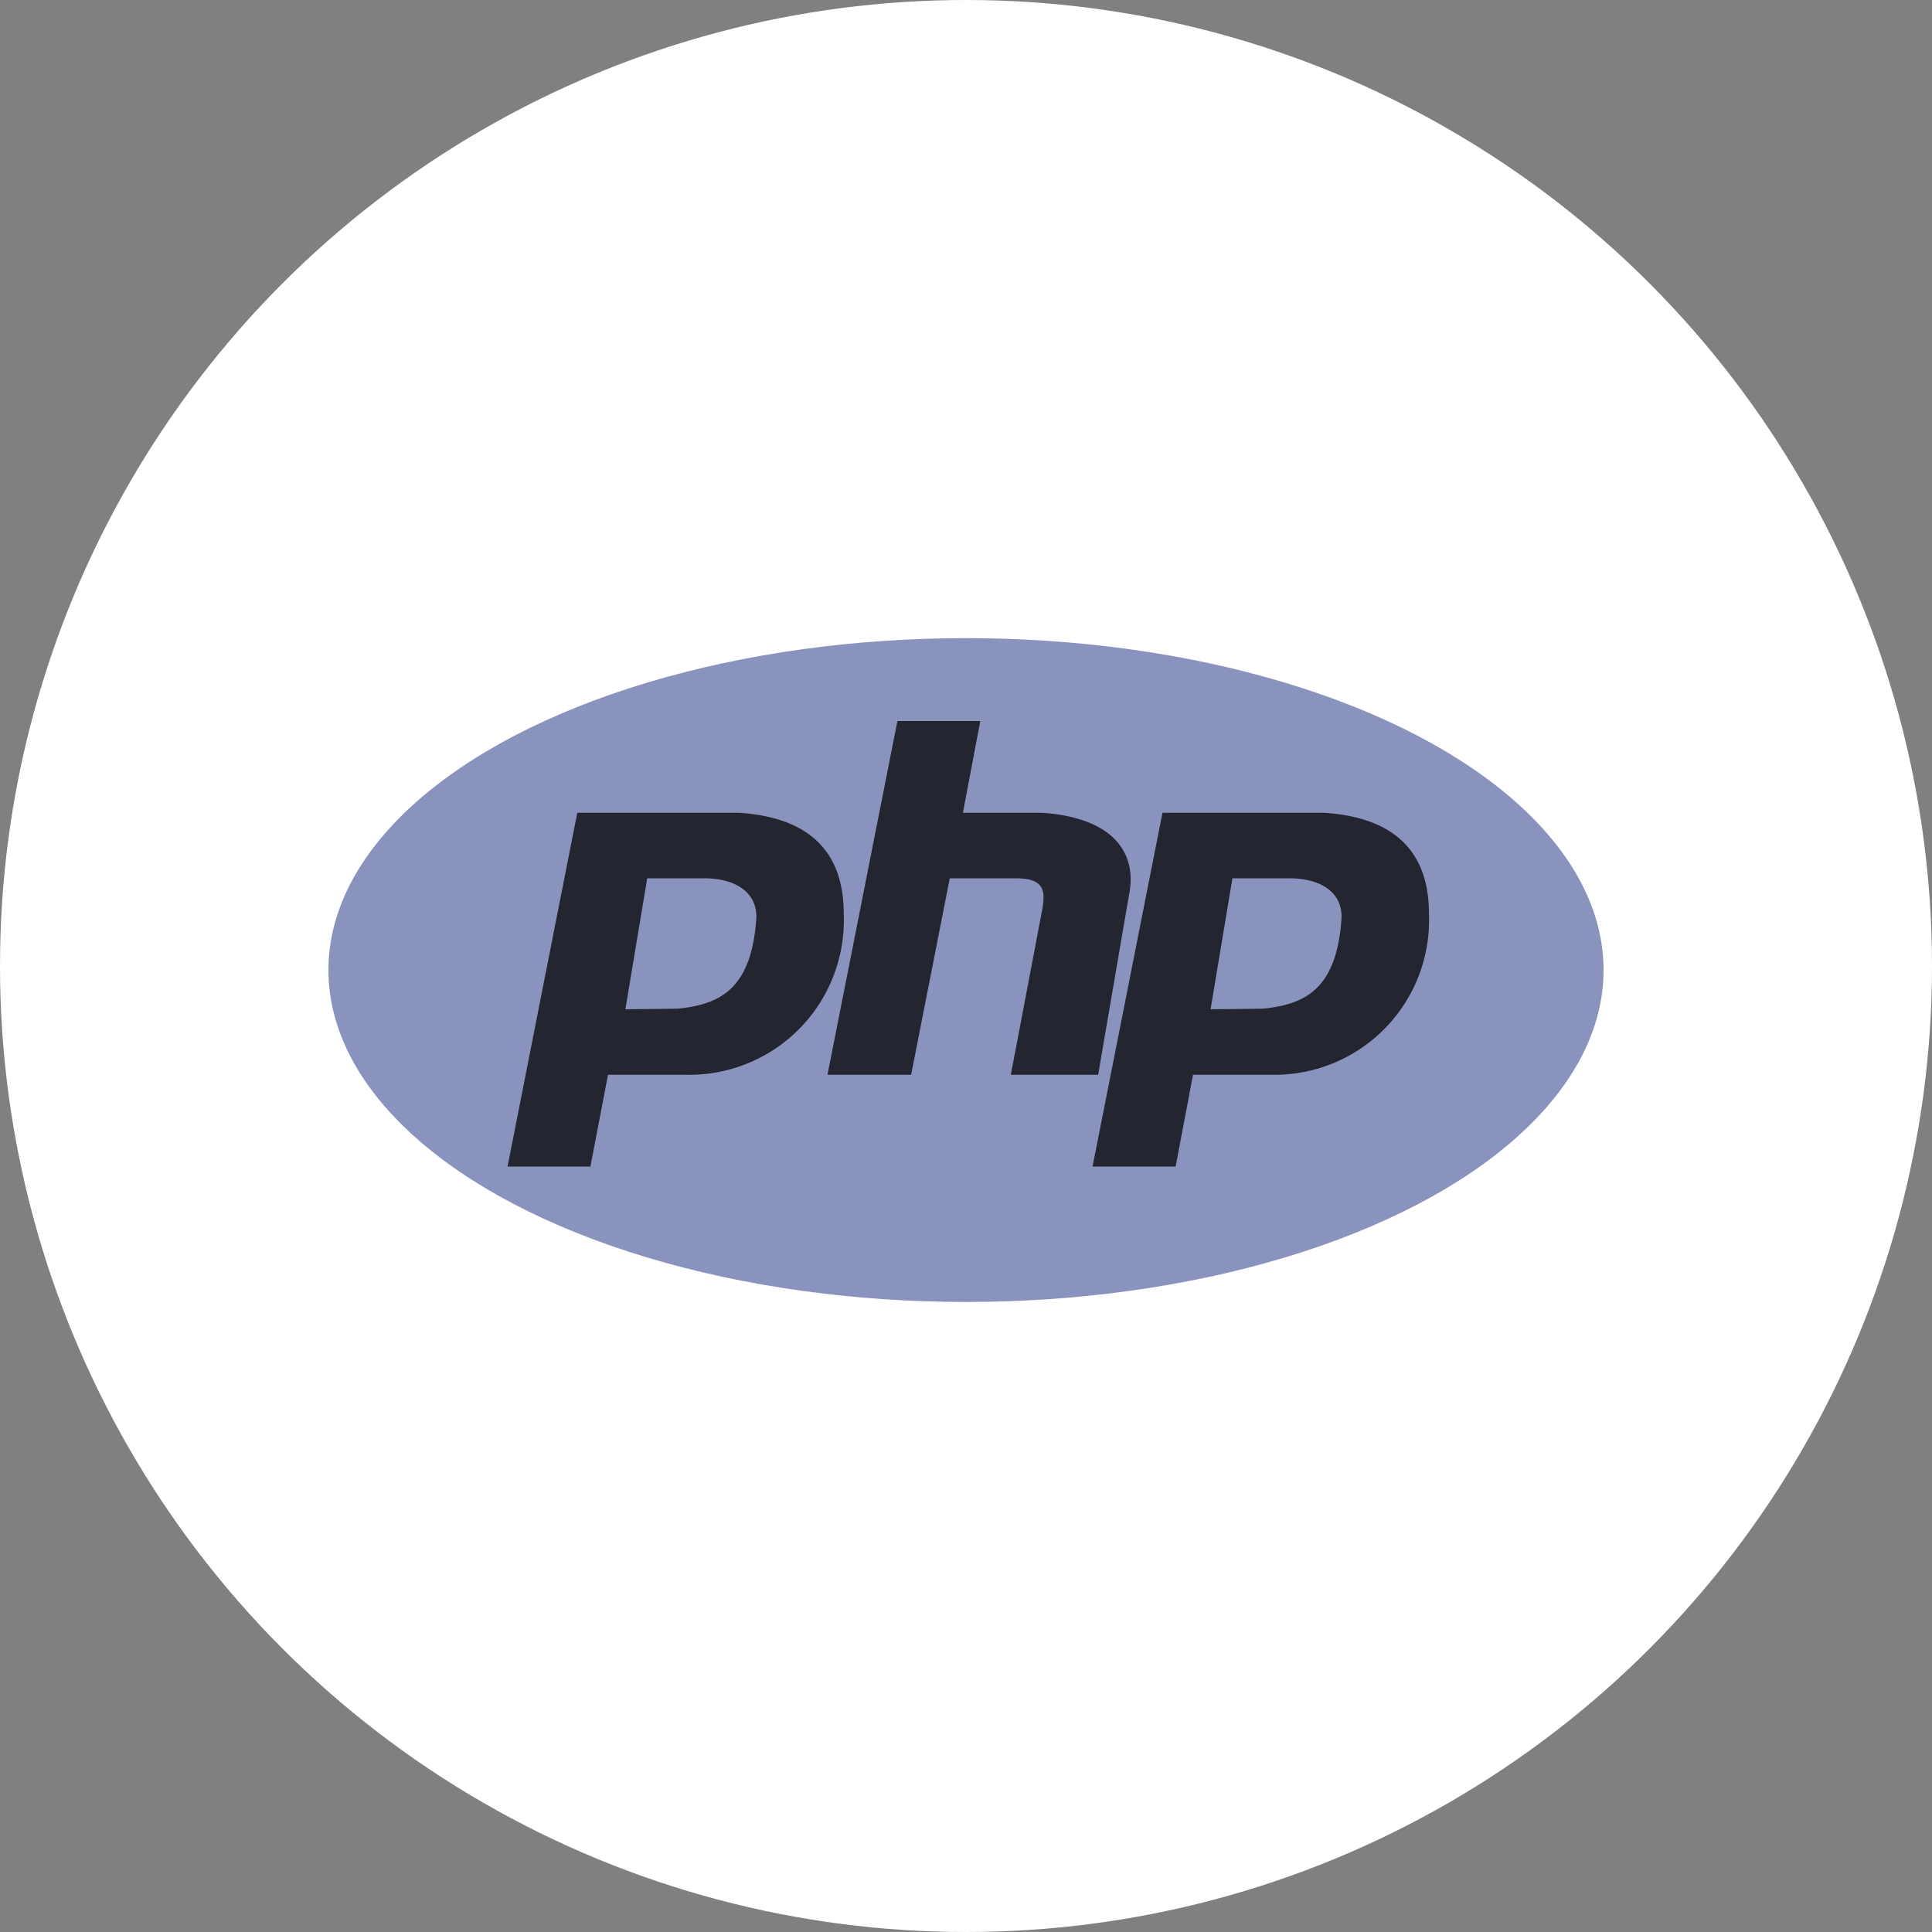
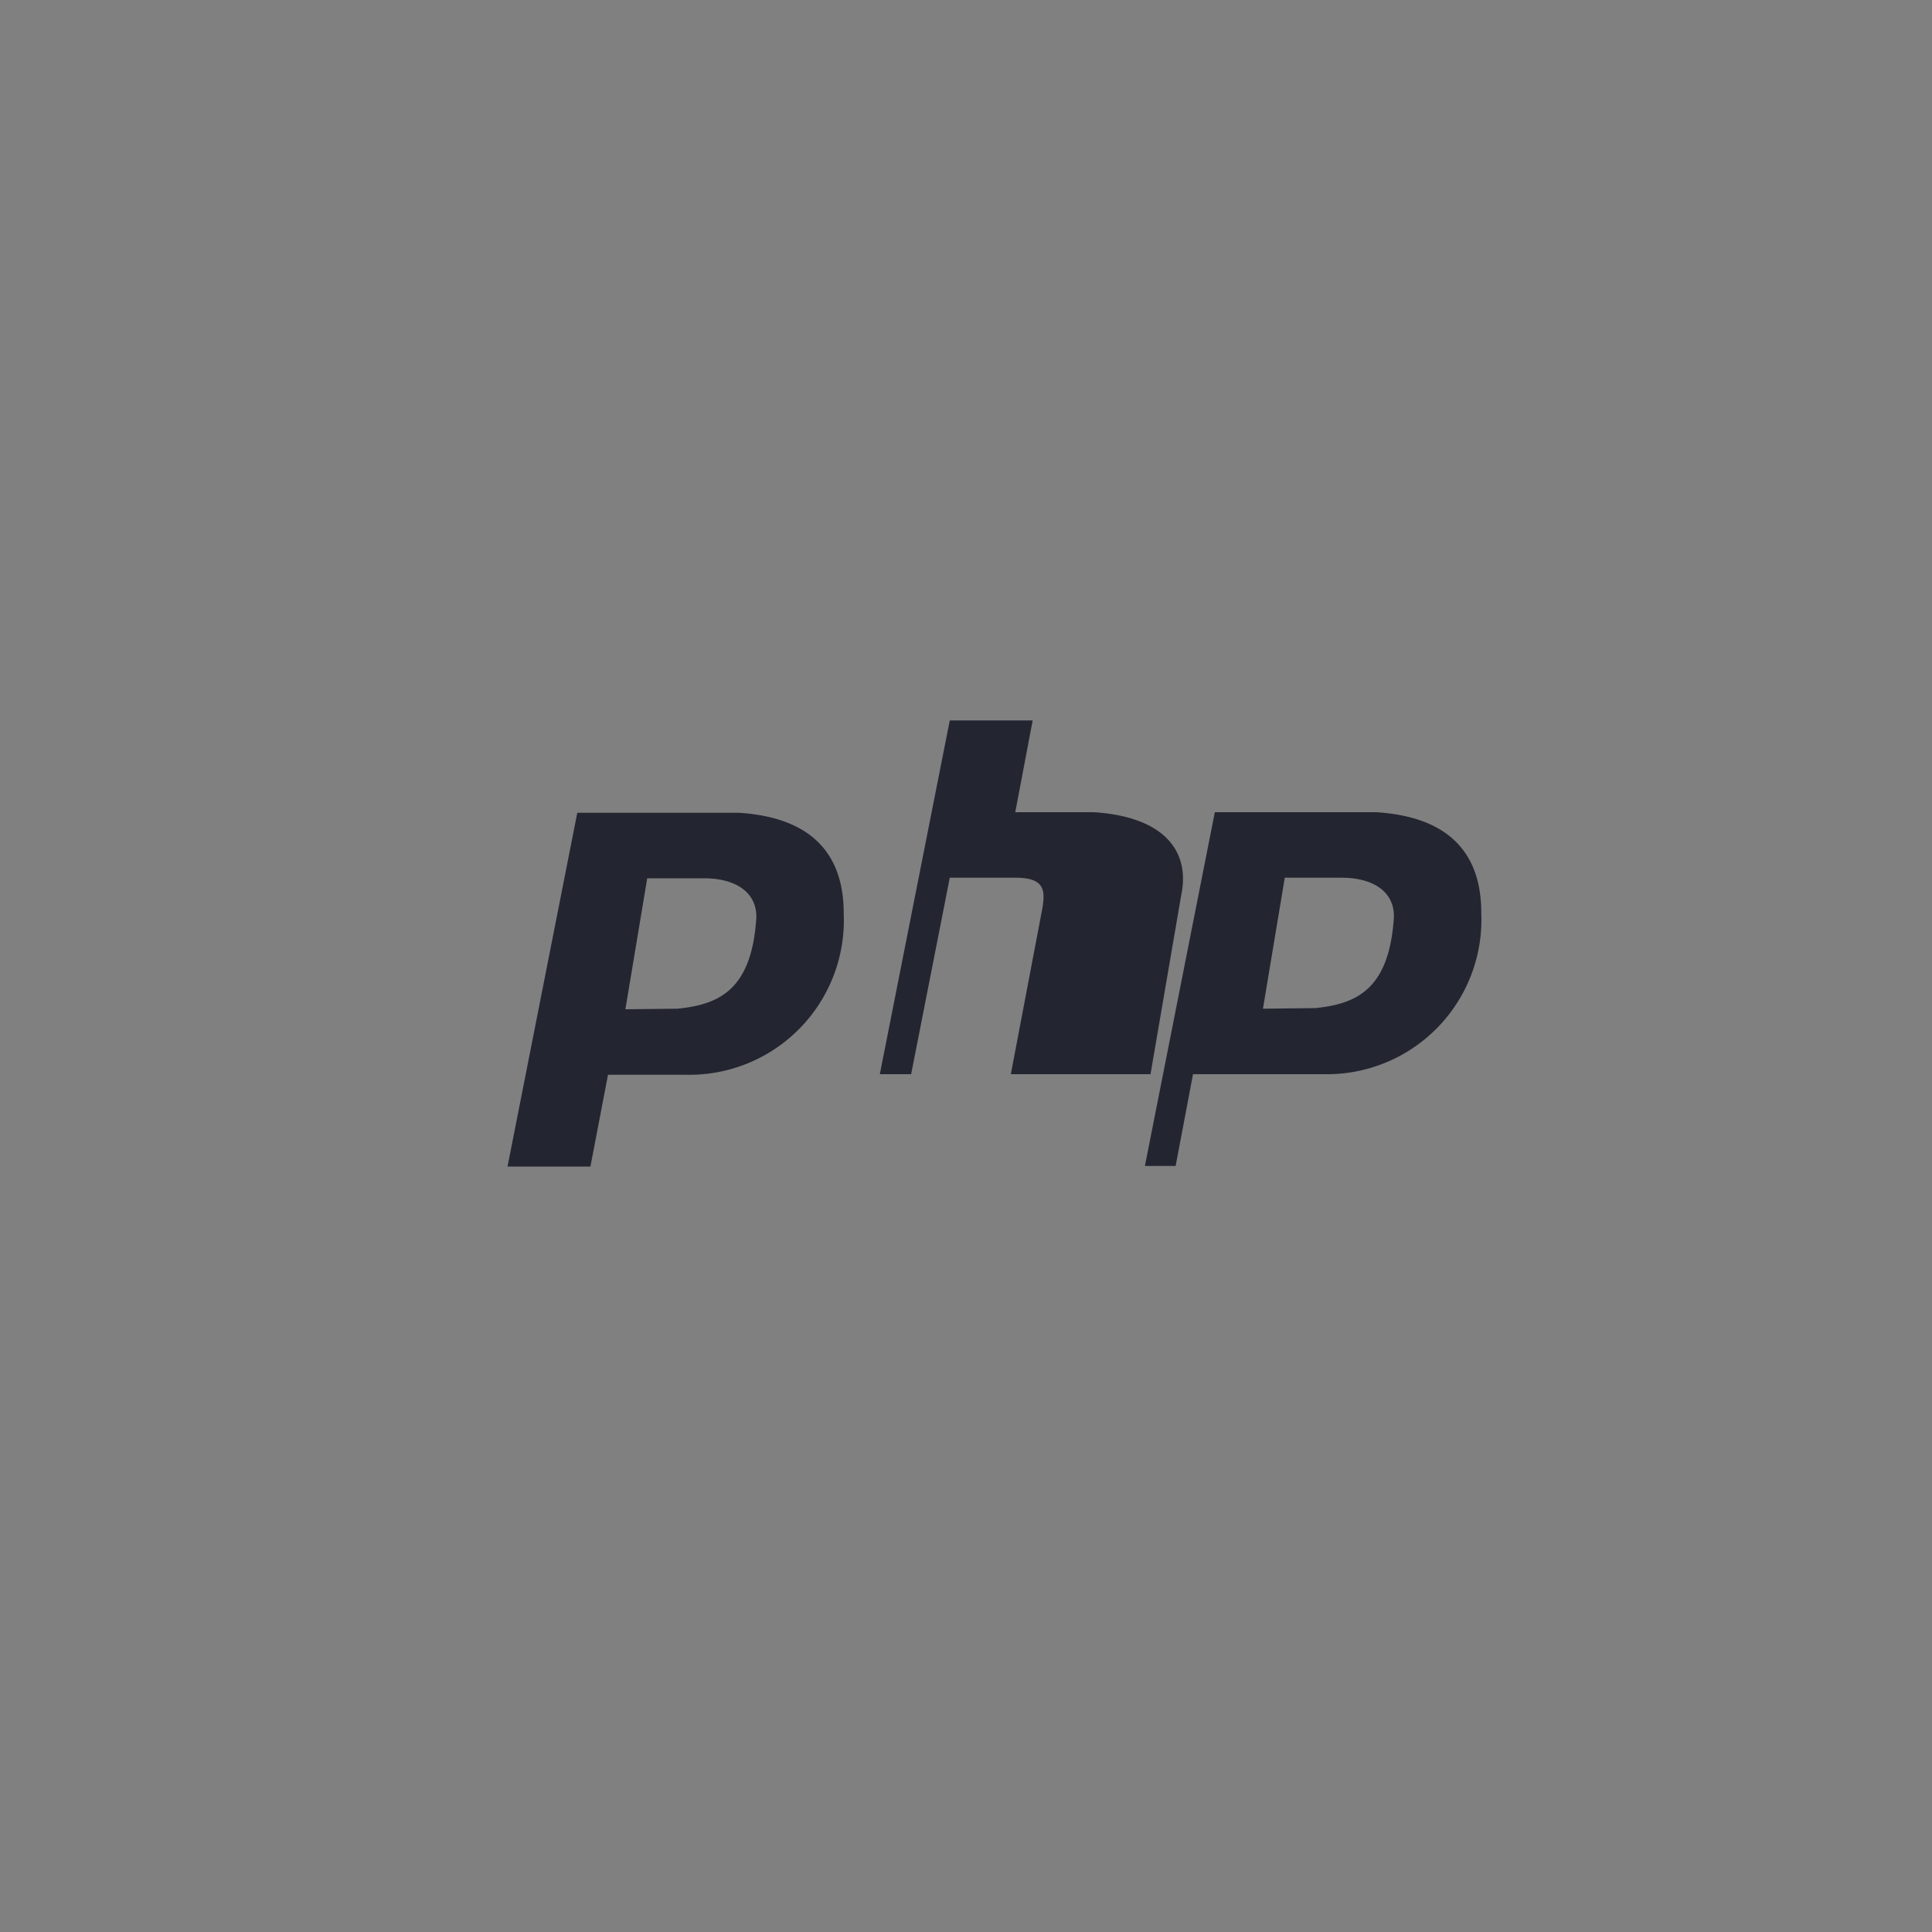
<svg xmlns="http://www.w3.org/2000/svg" width="100" height="100" viewBox="0 0 100 100">
  <rect x="0" y="0" width="100" height="100" fill="#808080" stroke="none" />
  <defs>
    <style>.cls-1{fill:#fff;}.cls-2{fill:#8993be;}.cls-3{fill:#232531;fill-rule:evenodd;}</style>
  </defs>
  <g id="Layer_2" data-name="Layer 2">
    <g id="_1170px_grid" data-name="1170px grid">
-       <circle class="cls-1" cx="50" cy="50" r="50" />
-       <ellipse class="cls-2" cx="50" cy="50.21" rx="33" ry="17.18" />
-       <path class="cls-3" d="M26.27,60.38l3.61-18.31h8.37c3.61.23,5.42,2,5.42,5.2a8,8,0,0,1-8.14,8.36H31.47l-.91,4.75Zm6.1-8.14,1.13-6.78h2.94c1.58,0,2.71.68,2.71,2-.23,3.85-2,4.53-4.07,4.75Zm10.46,3.39,3.62-18.31h4.29l-.9,4.75h4.07c3.61.23,5,2,4.52,4.29l-1.59,9.27H52.32l1.59-8.36c.22-1.13.22-1.81-1.36-1.81H49.16l-2,10.17Zm13.72,4.75,3.62-18.31h8.36c3.62.23,5.43,2,5.43,5.2a8,8,0,0,1-8.14,8.36H61.75l-.9,4.75Zm6.11-8.14,1.13-6.78h2.94c1.58,0,2.71.68,2.71,2-.23,3.85-2,4.53-4.07,4.75Z" />
+       <path class="cls-3" d="M26.27,60.38l3.61-18.31h8.37c3.61.23,5.42,2,5.42,5.2a8,8,0,0,1-8.14,8.36H31.47l-.91,4.75Zm6.1-8.14,1.13-6.78h2.94c1.58,0,2.71.68,2.71,2-.23,3.85-2,4.53-4.07,4.75m10.46,3.39,3.62-18.31h4.29l-.9,4.75h4.07c3.61.23,5,2,4.52,4.29l-1.59,9.27H52.32l1.59-8.36c.22-1.13.22-1.81-1.36-1.81H49.16l-2,10.17Zm13.72,4.75,3.62-18.31h8.36c3.62.23,5.43,2,5.43,5.2a8,8,0,0,1-8.14,8.36H61.75l-.9,4.75Zm6.11-8.14,1.13-6.78h2.94c1.58,0,2.71.68,2.71,2-.23,3.85-2,4.53-4.07,4.75Z" />
    </g>
  </g>
</svg>